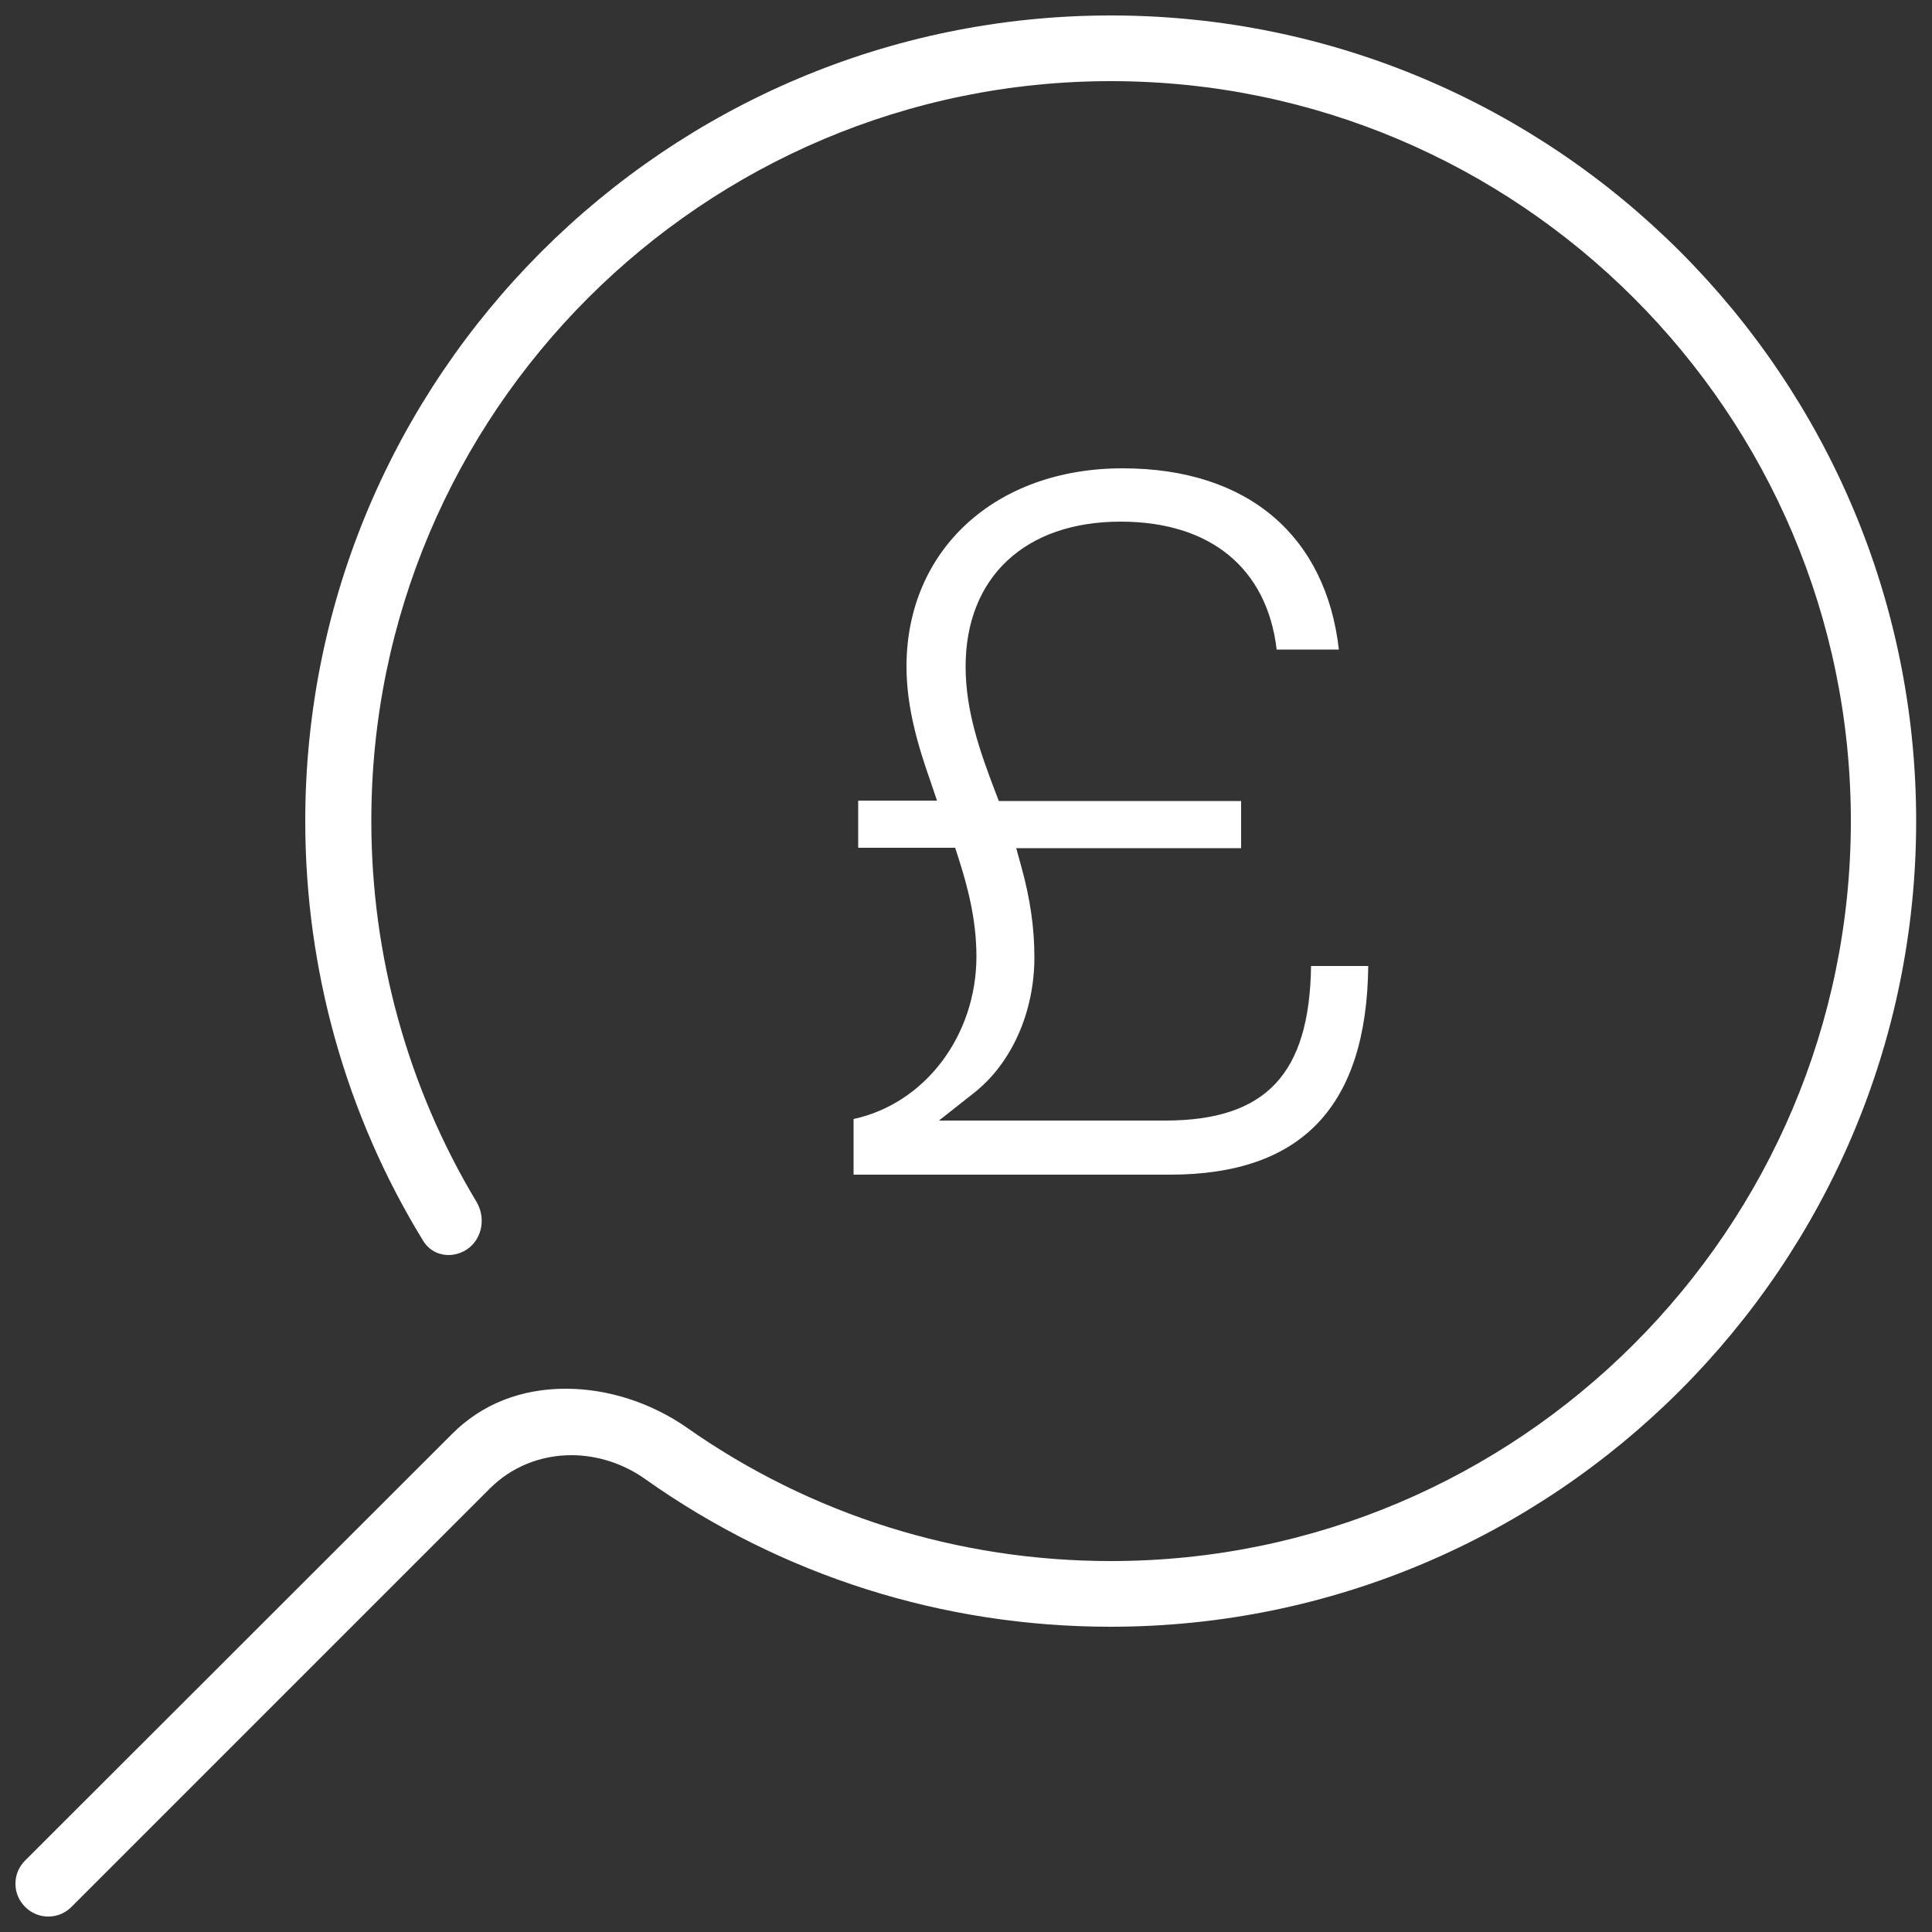
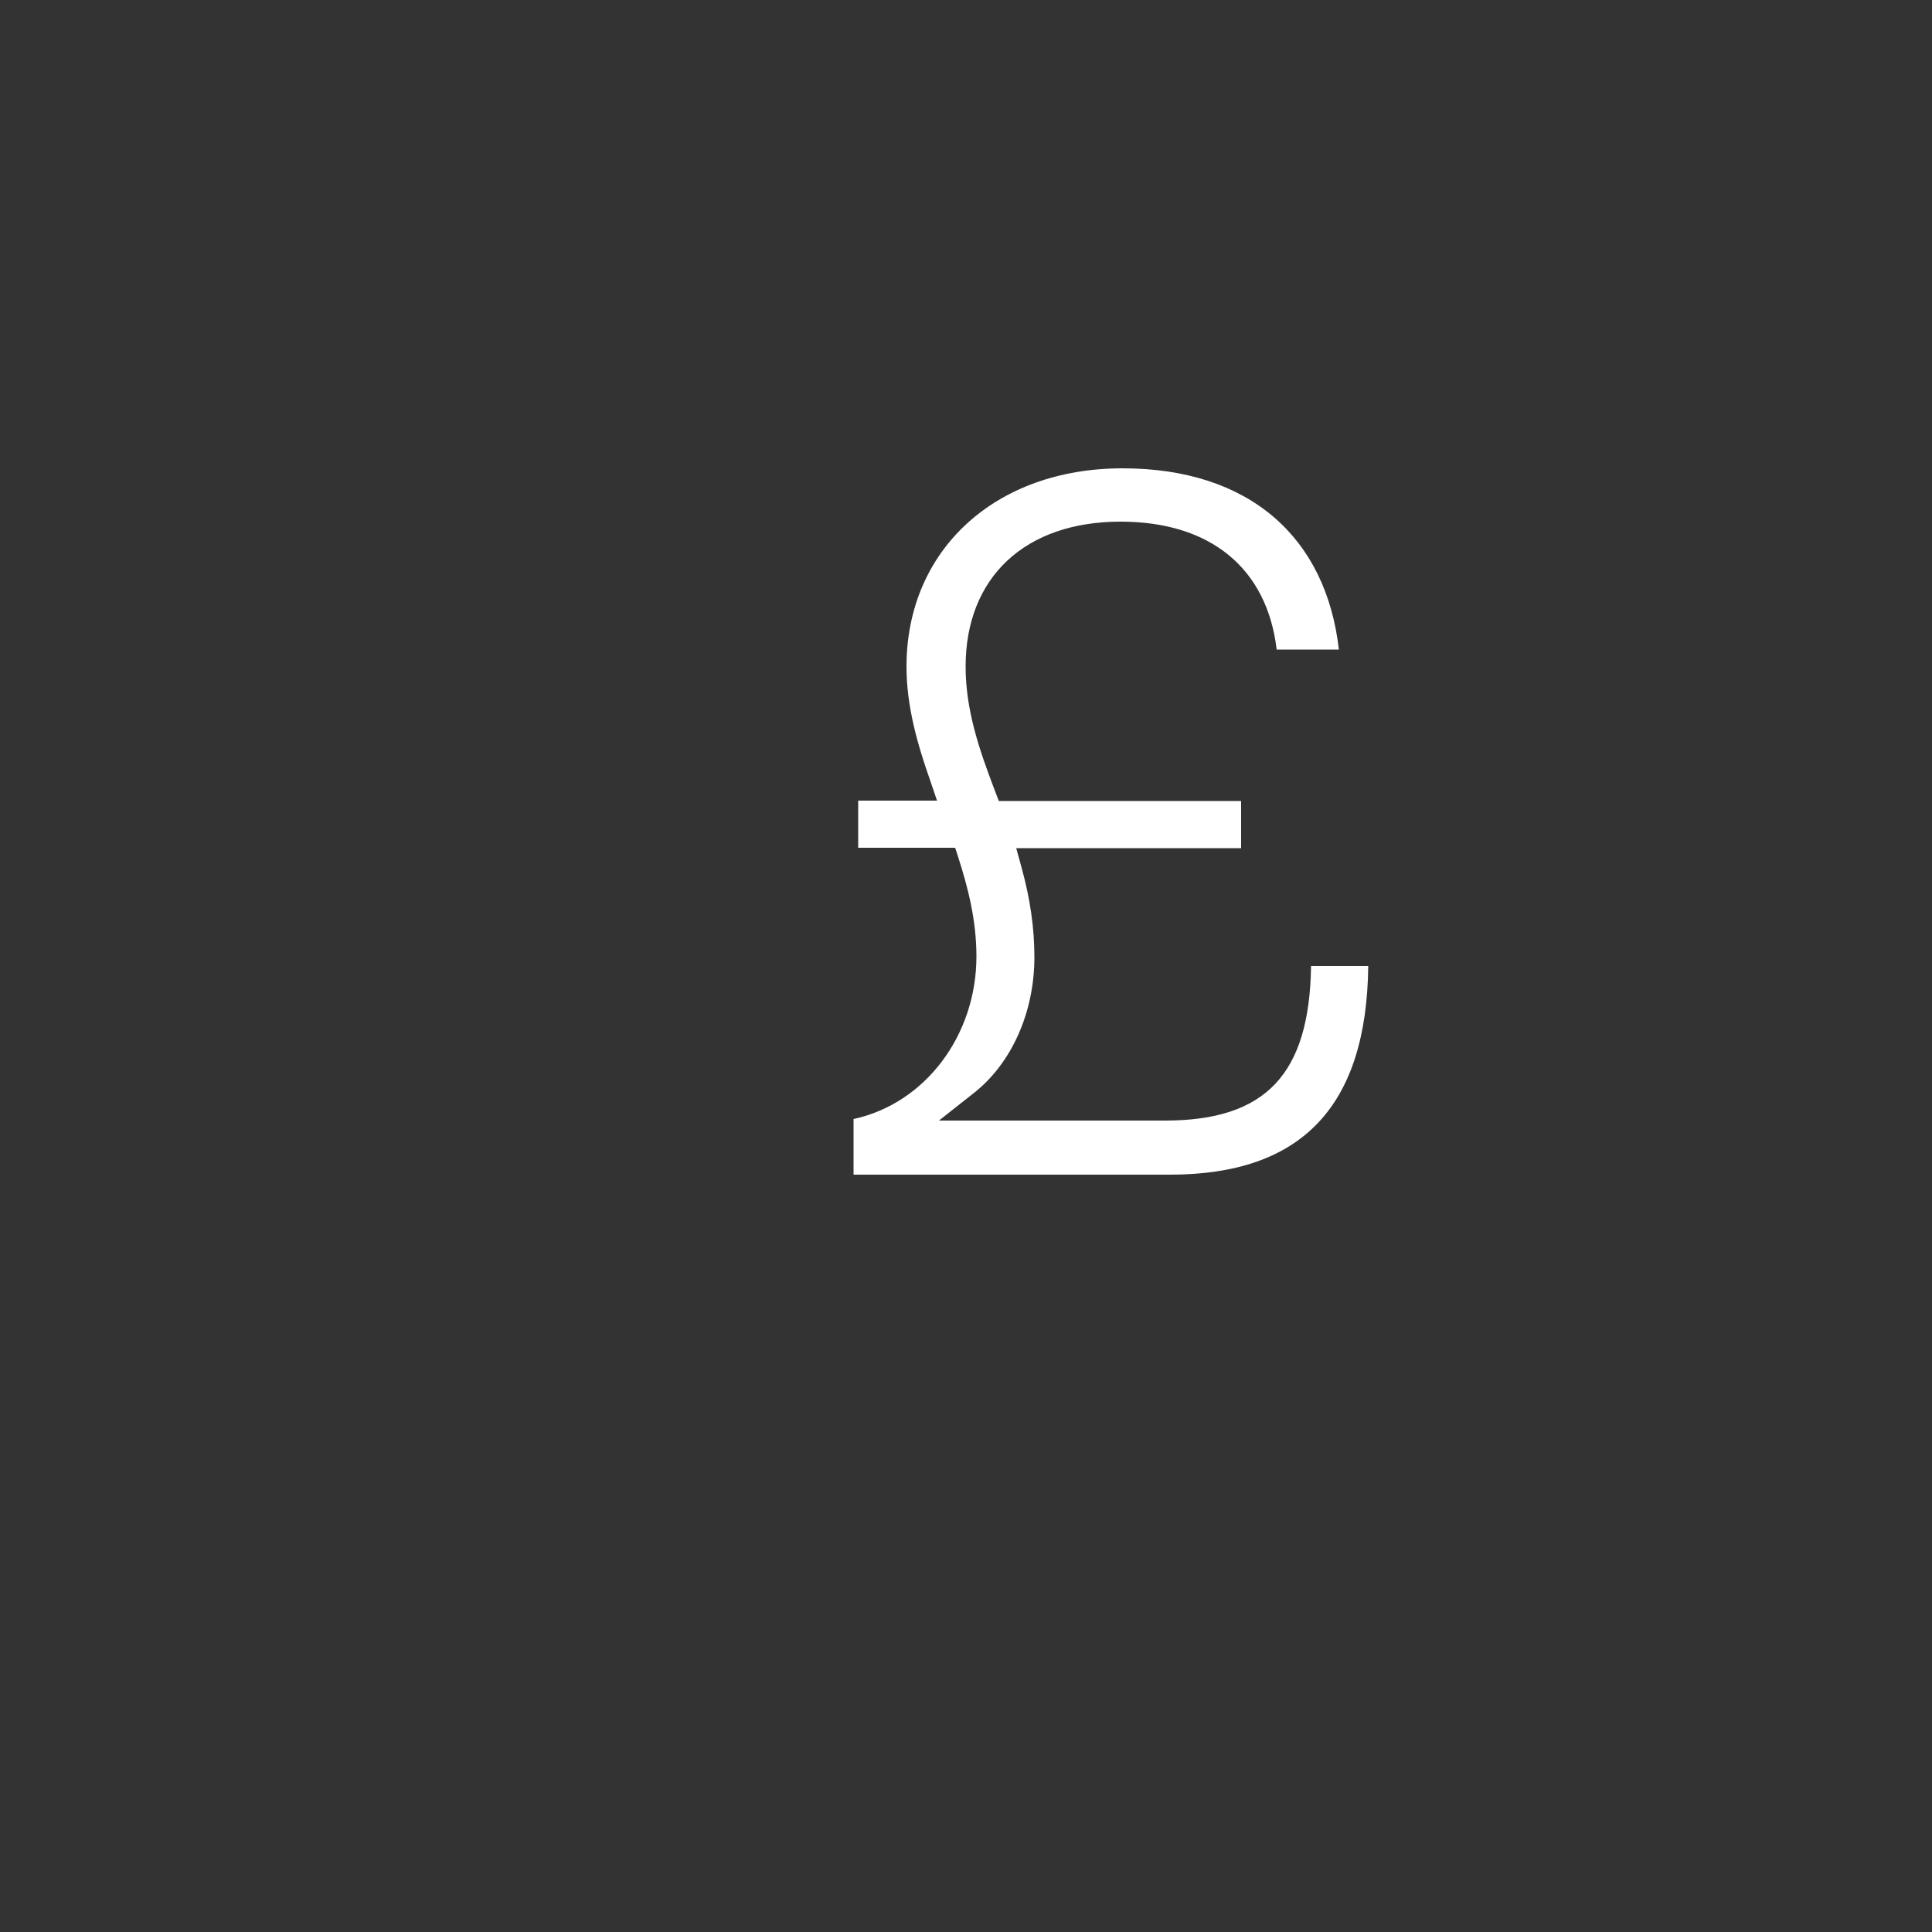
<svg xmlns="http://www.w3.org/2000/svg" id="Layer_1" data-name="Layer 1" viewBox="0 0 50 50">
  <rect x="0" y="0" width="50" height="50" fill="#333333" stroke="none" />
  <defs>
    <style>
      .cls-1 {
        stroke-width: 0px;
      }
    </style>
  </defs>
-   <path class="cls-1" fill="#FFFFFF" d="m28.75.4C17.25.4,7.9,9.75,7.9,21.25c0,3.84,1.05,7.6,3.05,10.86.14.23.38.37.66.37.22,0,.44-.09.6-.25.29-.29.34-.76.12-1.13-1.78-2.96-2.72-6.37-2.72-9.85C9.6,10.69,18.19,2.1,28.75,2.1s19.15,8.59,19.15,19.15-8.59,19.15-19.15,19.15c-3.95,0-7.75-1.19-10.97-3.45-.93-.65-2.05-1.01-3.14-1.01-1.16,0-2.17.4-2.93,1.16L.65,48.15c-.16.16-.25.37-.25.6s.09.44.25.6c.16.16.37.25.6.25s.44-.09.6-.25l10.83-10.83c.55-.55,1.3-.86,2.11-.86.67,0,1.35.22,1.91.62,3.53,2.5,7.7,3.82,12.04,3.82,11.5,0,20.85-9.35,20.85-20.85S40.25.4,28.75.4Z" />
  <path class="cls-1" fill="#FFFFFF" d="m22.09,30.39v-1.43c1.85-.4,3.18-2.16,3.18-4.21,0-.95-.23-1.81-.46-2.53l-.09-.28h-2.51v-1.22h2.04l-.18-.53c-.32-.91-.61-1.9-.61-2.94,0-3.02,2.3-5.13,5.59-5.13s5.27,1.79,5.6,4.69h-1.61c-.25-2.11-1.72-3.31-4.04-3.31-2.47,0-4.01,1.44-4.01,3.75,0,1.14.36,2.17.76,3.22l.1.26h6.27v1.22h-5.82l.14.51c.22.8.33,1.55.33,2.31,0,1.43-.59,2.75-1.57,3.52l-.9.71h5.85c2.61,0,3.74-1.2,3.78-4h1.48c-.04,3.63-1.72,5.4-5.13,5.4h-8.19Z" />
</svg>